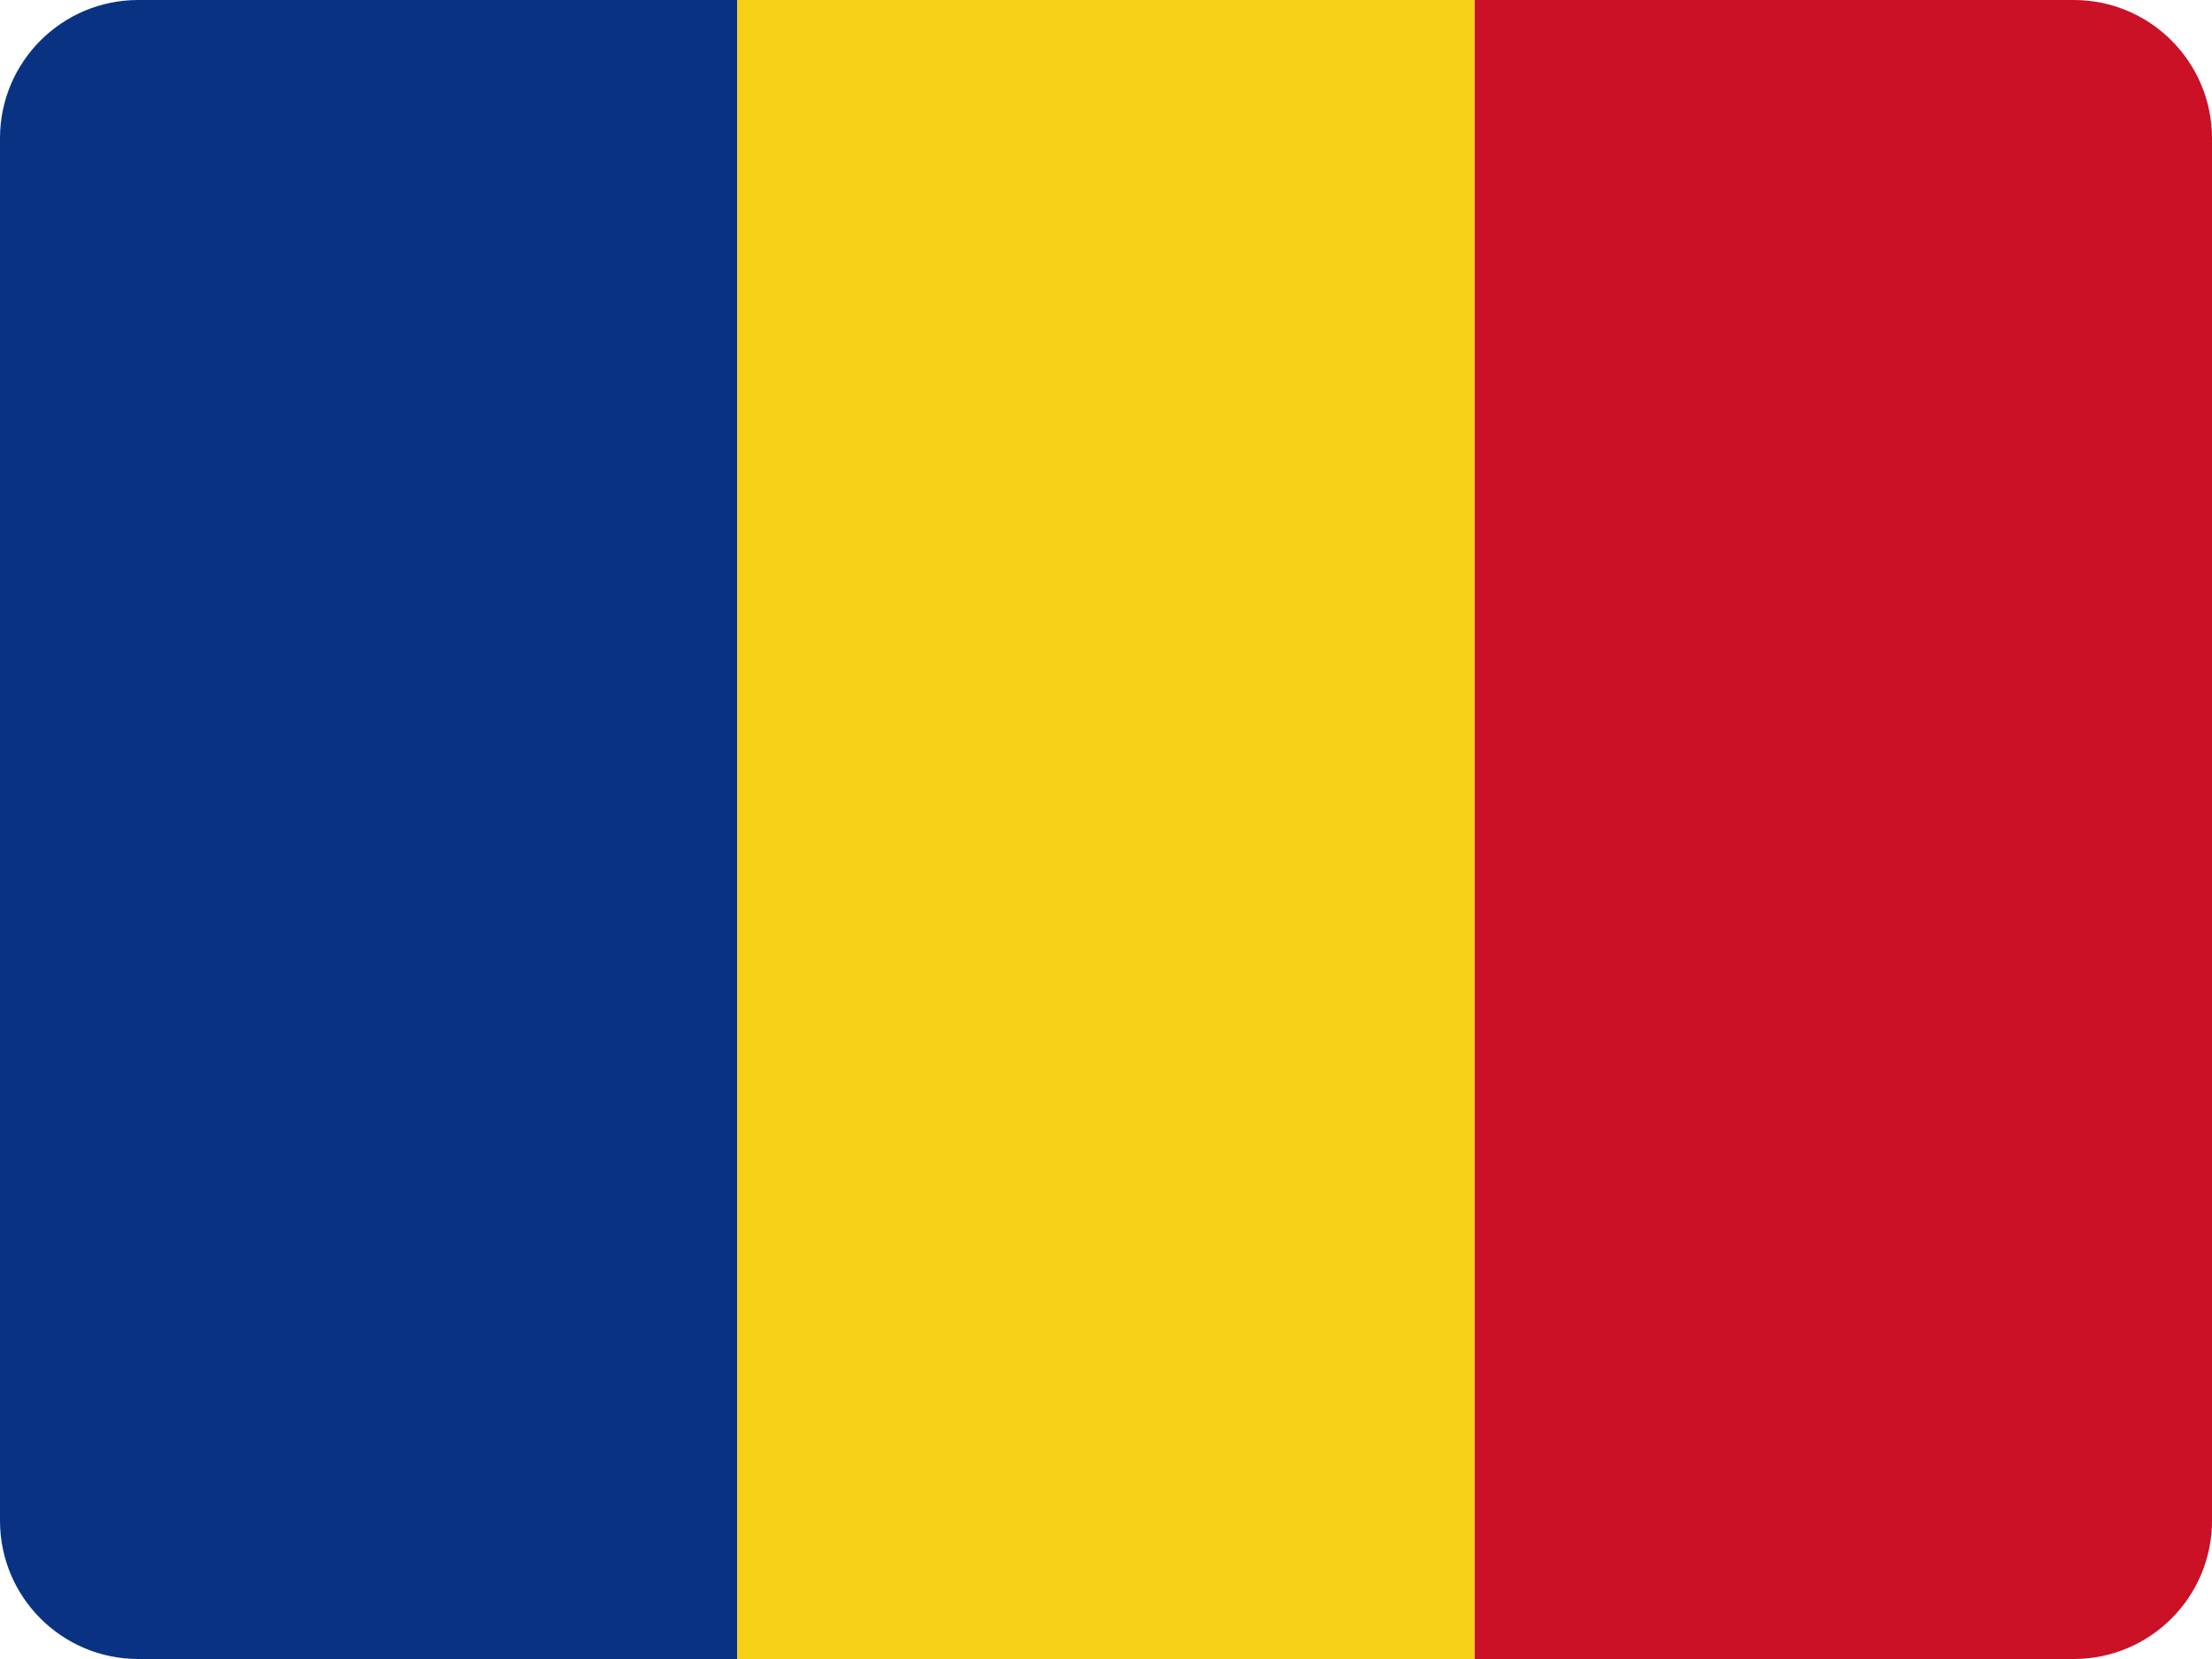
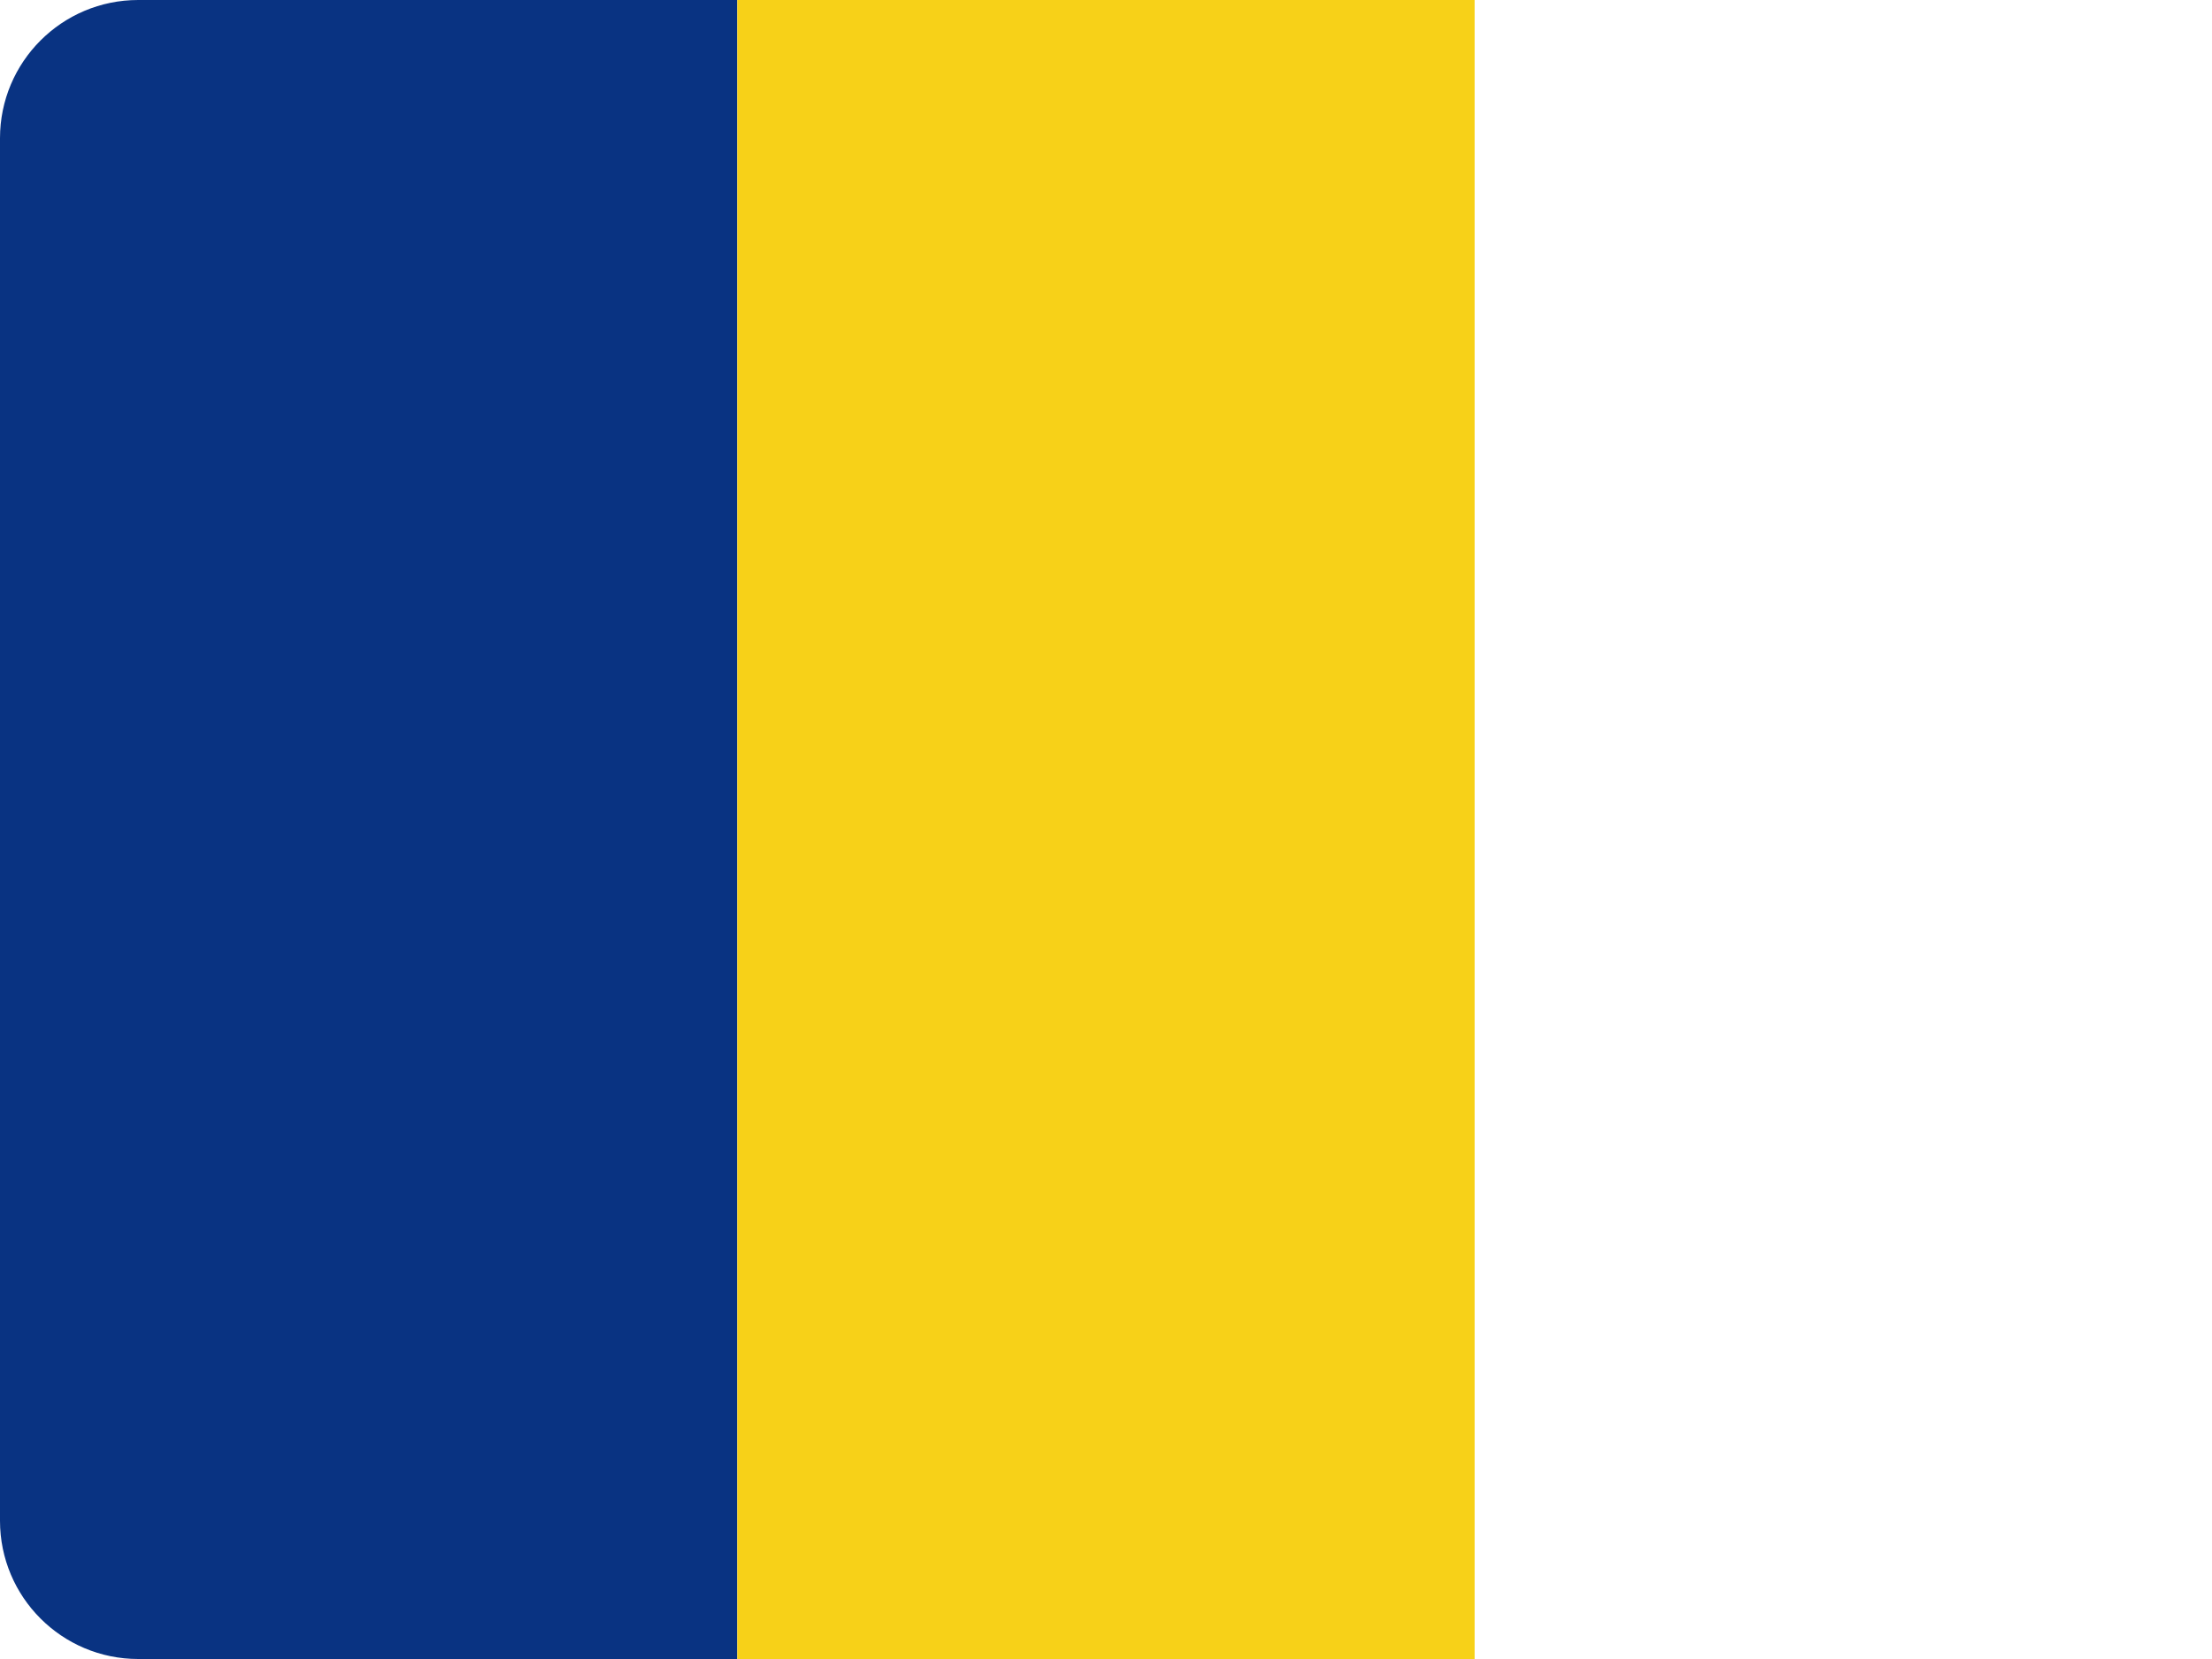
<svg xmlns="http://www.w3.org/2000/svg" width="128" height="96" viewBox="0 0 128 96" fill="none">
  <path d="M0 8C0 3.582 3.582 0 8 0H42.667V96H8C3.582 96 0 92.418 0 88V8Z" fill="#093382" />
  <path d="M85.333 0H42.666V96H85.333V0Z" fill="#F7D118" />
-   <path d="M85.333 0H120C124.418 0 128 3.582 128 8V88C128 92.418 124.418 96 120 96H85.333V0Z" fill="#CA1126" />
</svg>